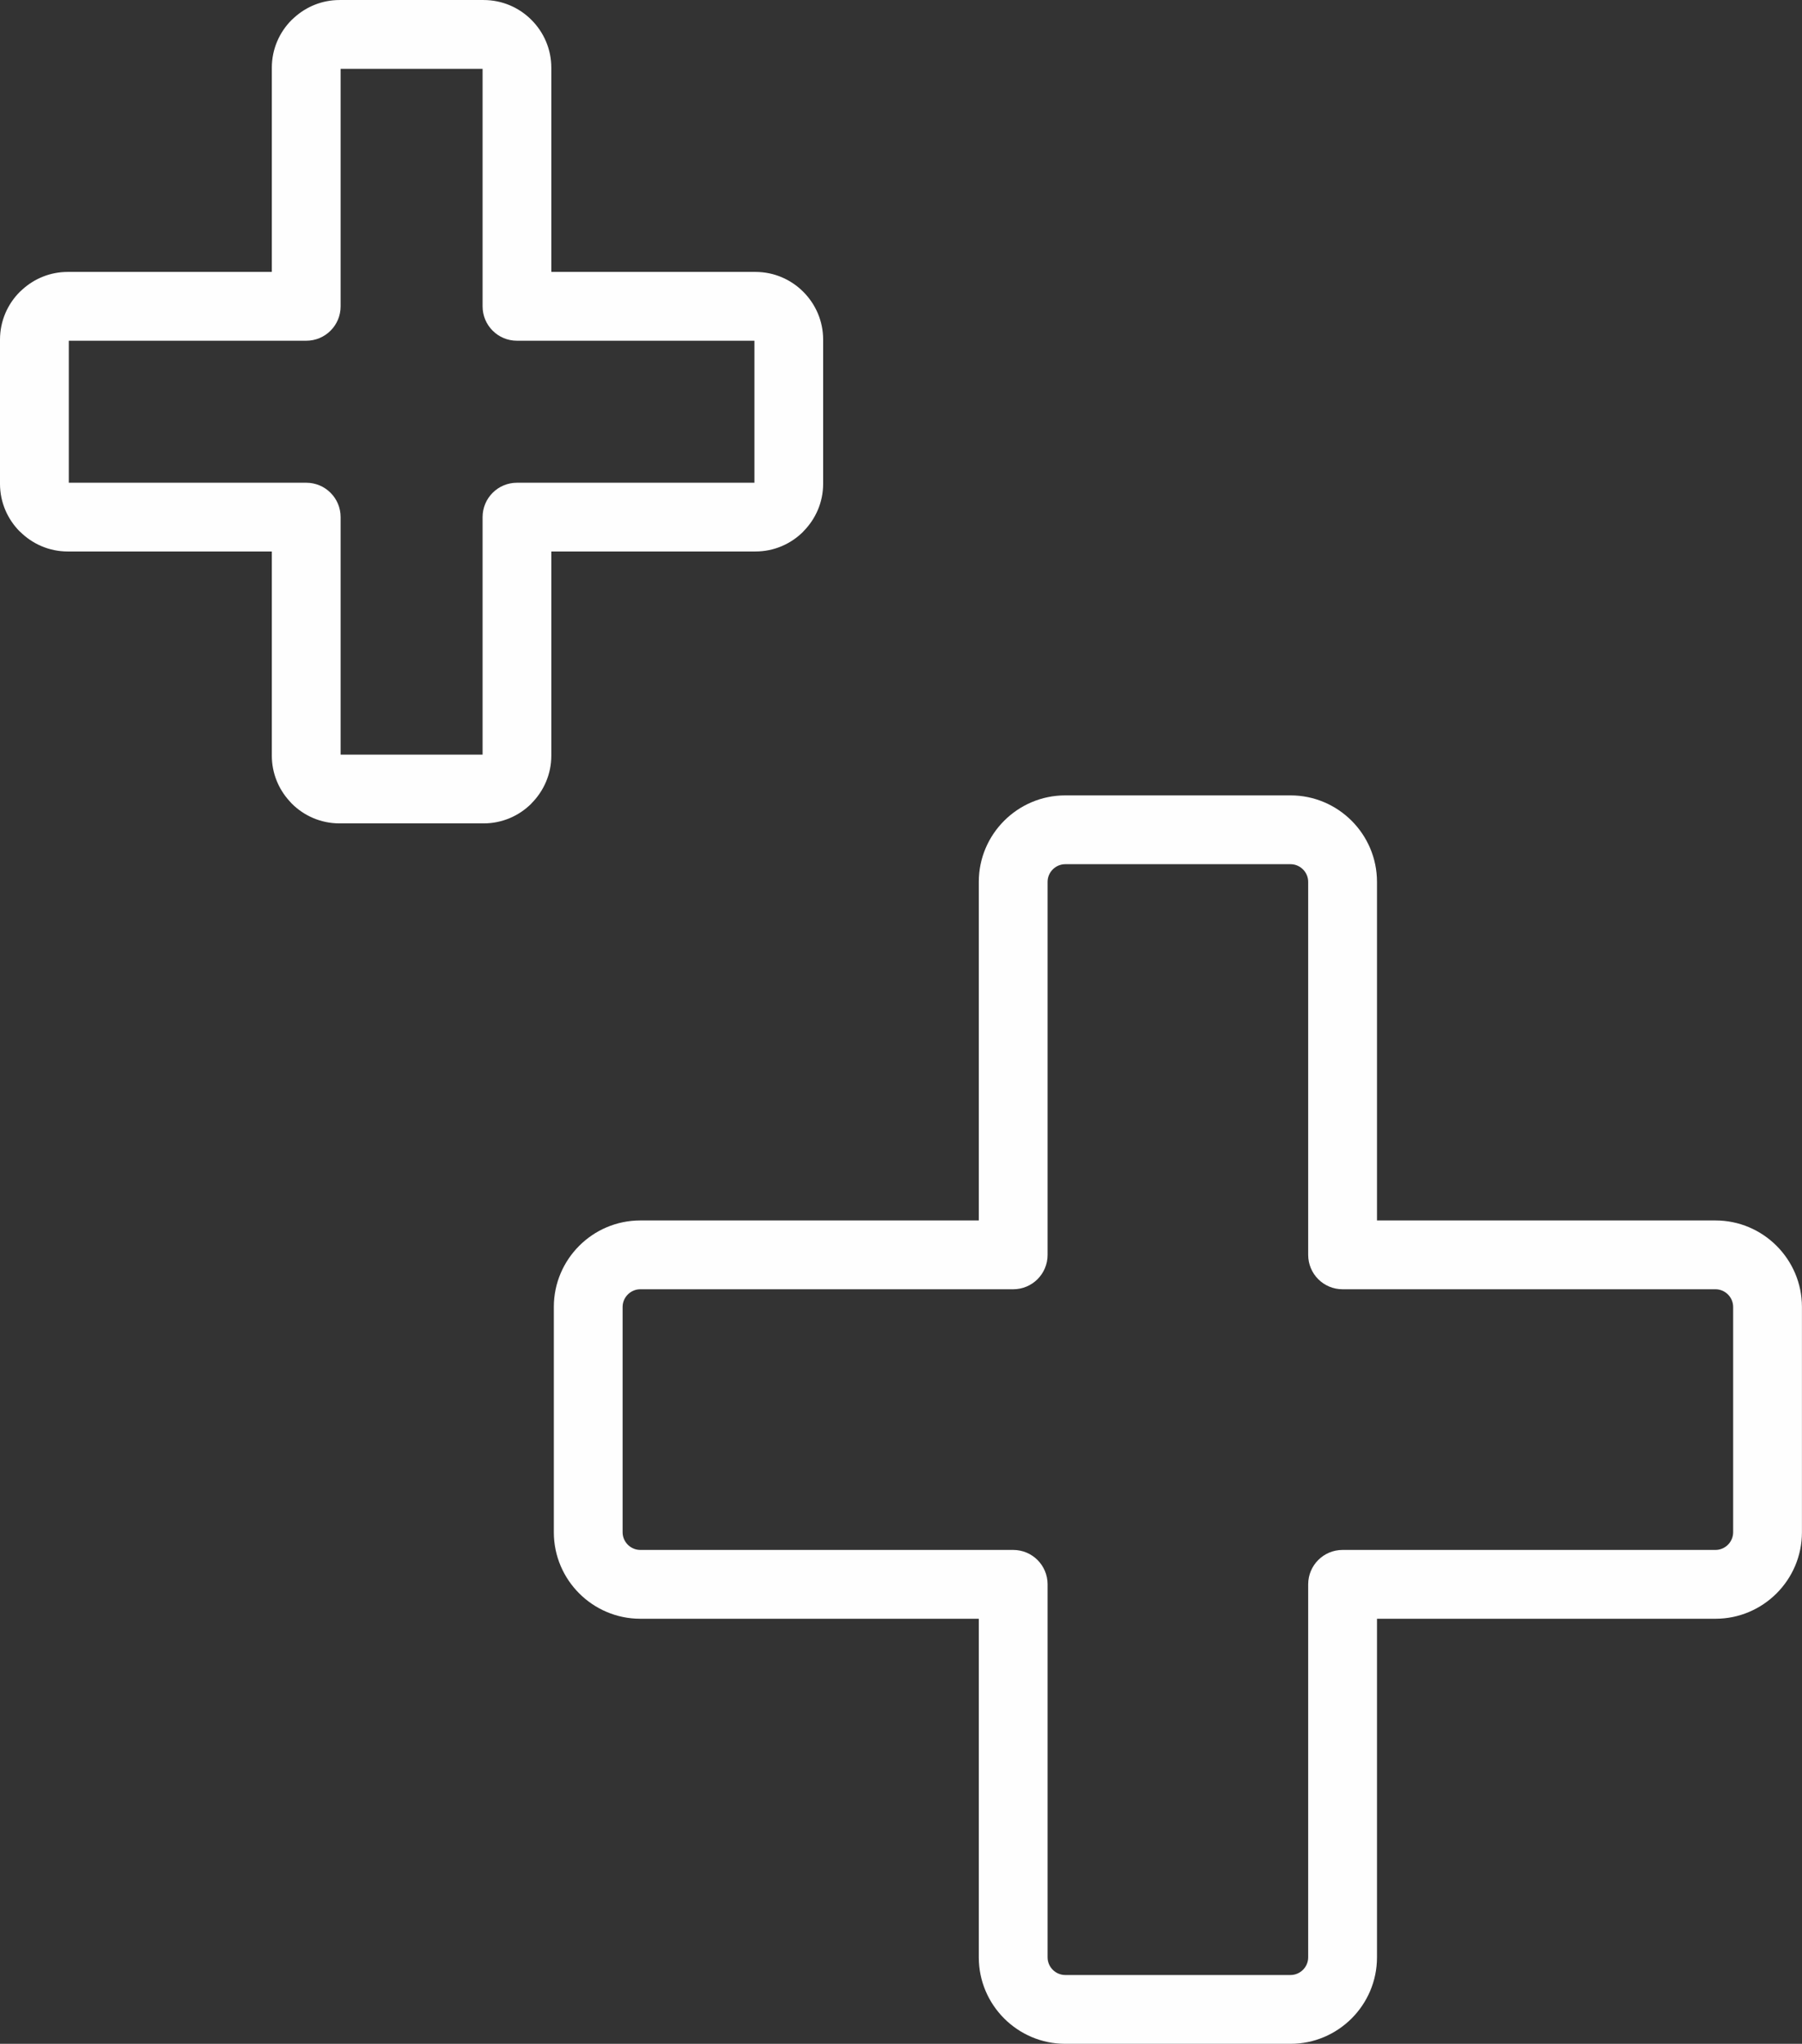
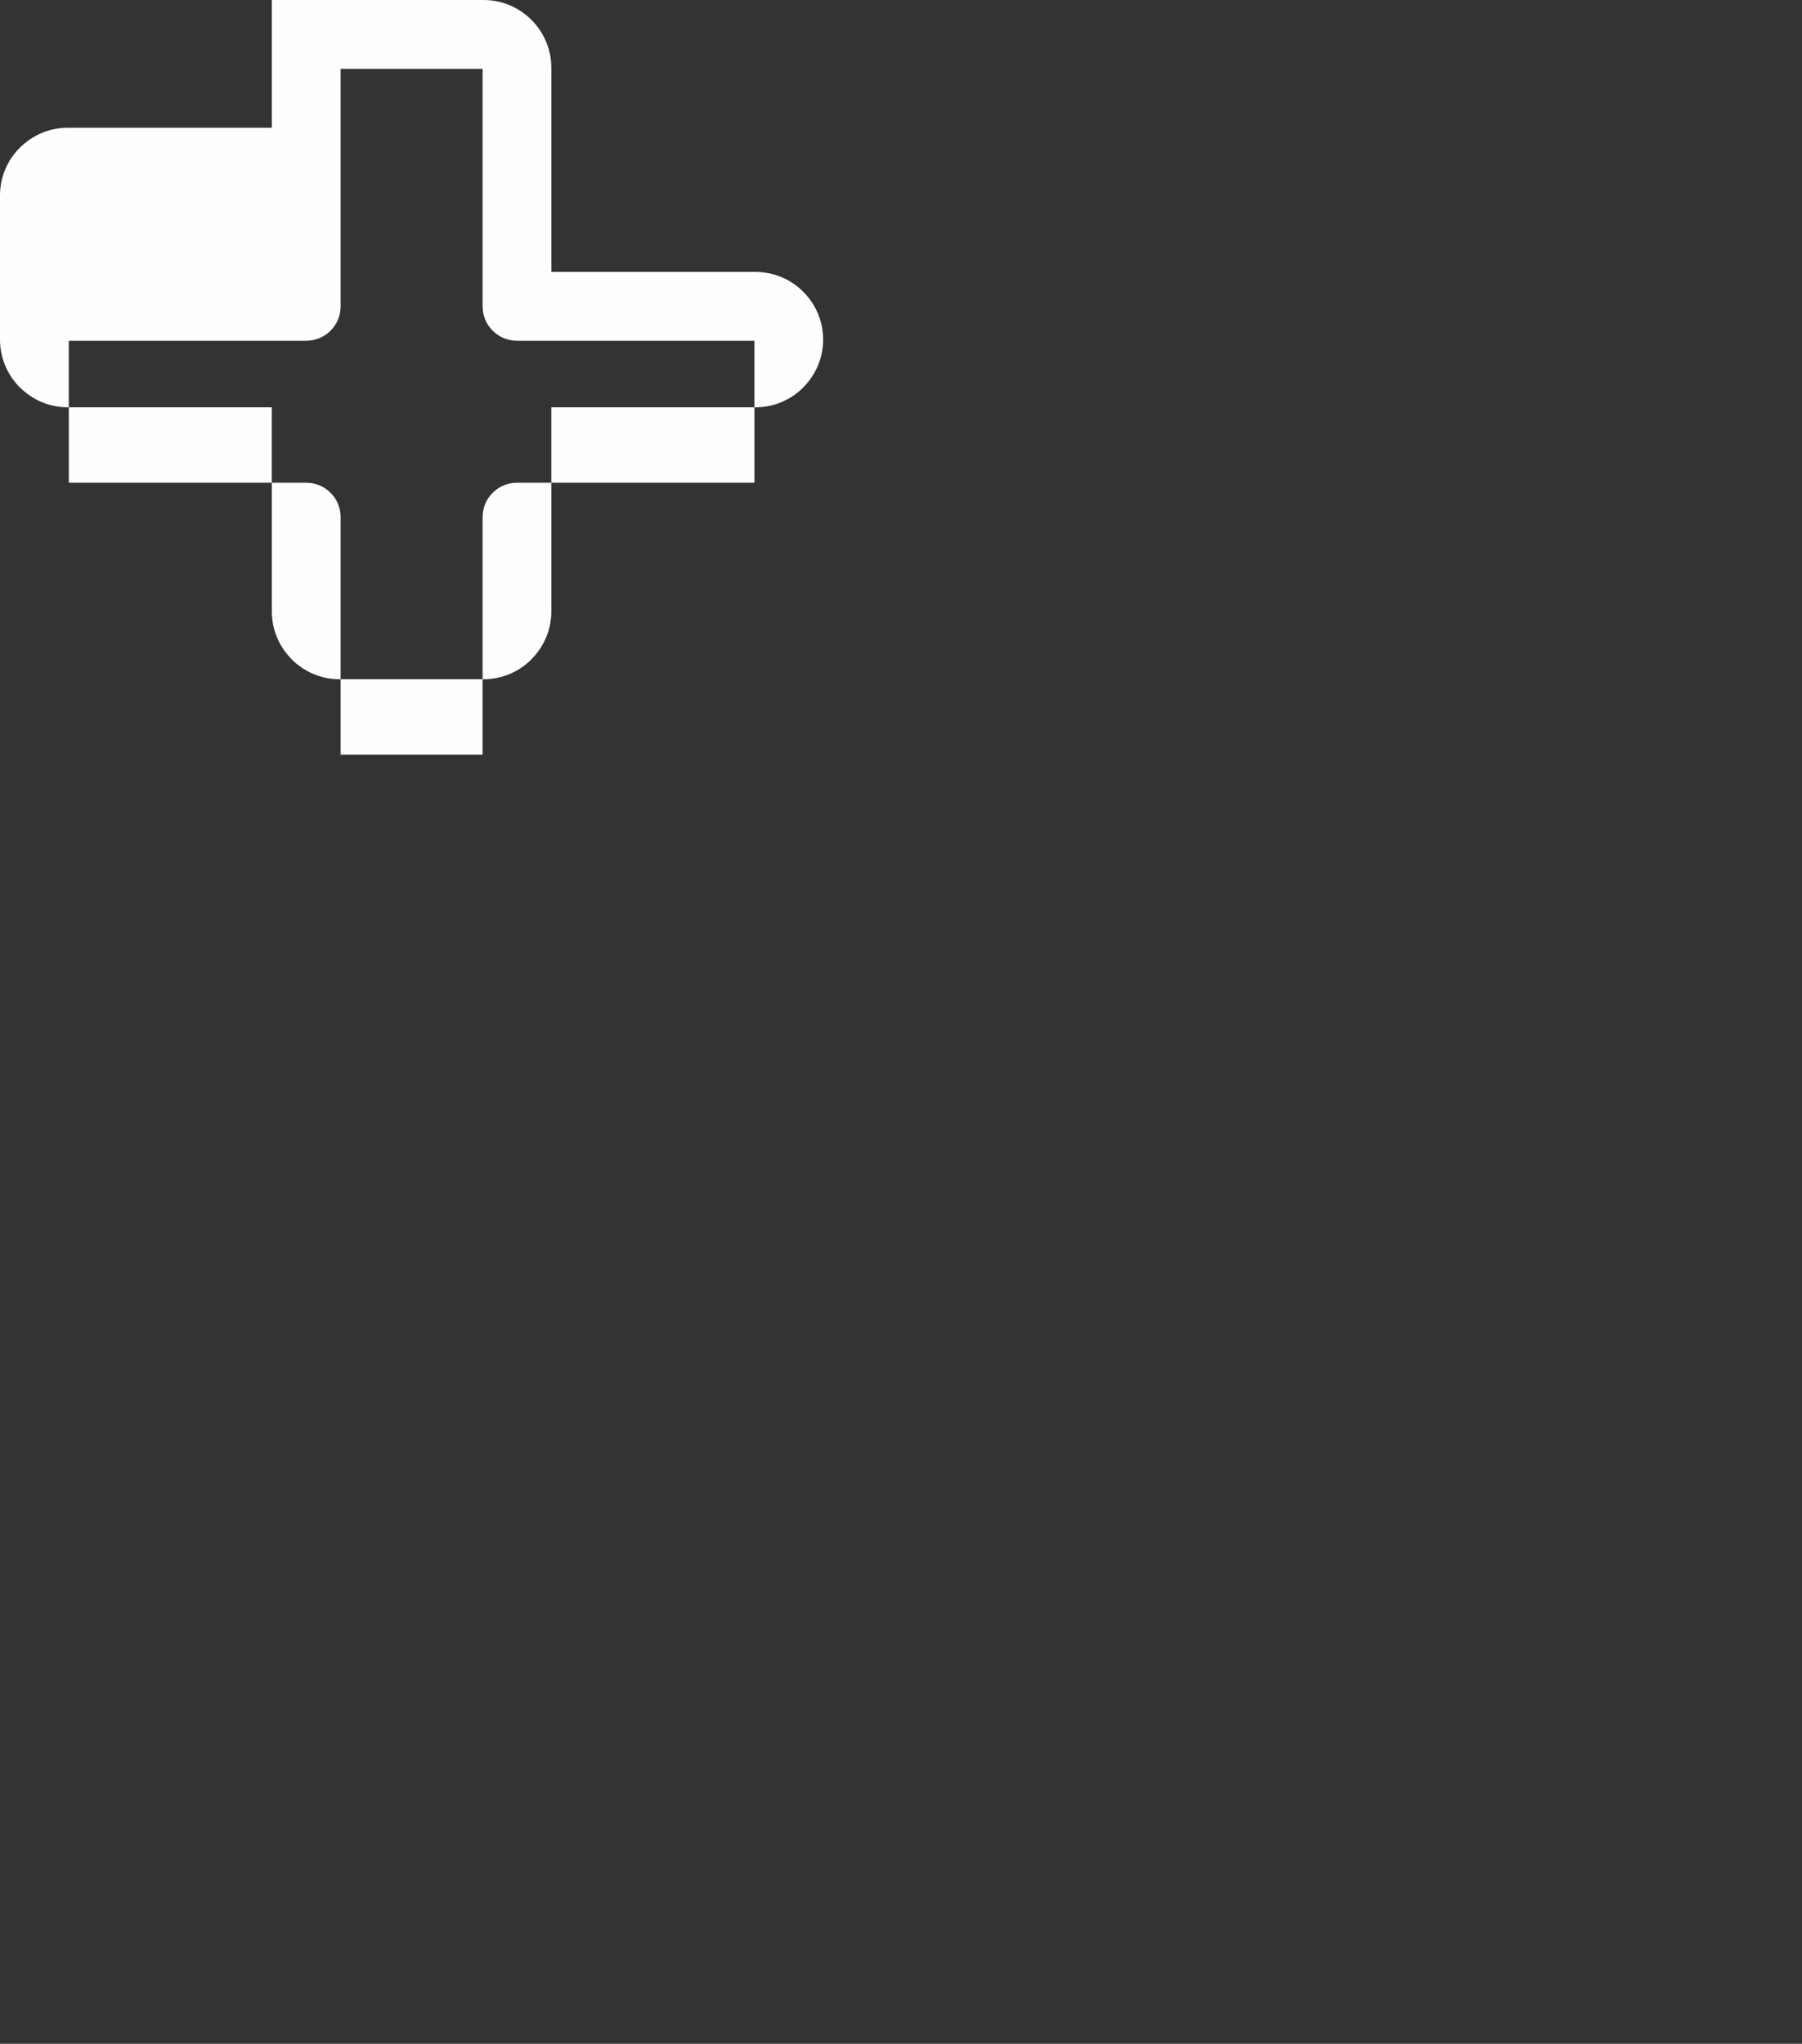
<svg xmlns="http://www.w3.org/2000/svg" xml:space="preserve" width="39.302mm" height="44.565mm" version="1.1" style="shape-rendering:geometricPrecision; text-rendering:geometricPrecision; image-rendering:optimizeQuality; fill-rule:evenodd; clip-rule:evenodd" viewBox="0 0 308.32 349.6">
  <rect x="0" y="0" width="308.32" height="349.6" fill="#333333" stroke="none" />
  <defs>
    <style type="text/css"> .fil0 {fill:#FEFEFE;fill-rule:nonzero} </style>
  </defs>
  <g id="Слой_x0020_1">
-     <path class="fil0" d="M182.26 136.05l38.55 0c4.07,0 7.77,1.66 10.45,4.34 2.68,2.68 4.34,6.38 4.34,10.45l0 57.92 57.92 0c4.07,0 7.77,1.66 10.45,4.34 2.68,2.68 4.34,6.38 4.34,10.45l0 38.55c0,4.07 -1.66,7.77 -4.34,10.45 -2.68,2.68 -6.38,4.34 -10.45,4.34l-57.92 0 0 57.92c0,4.07 -1.66,7.77 -4.34,10.45 -2.68,2.68 -6.38,4.34 -10.45,4.34l-38.55 0c-4.07,0 -7.77,-1.66 -10.45,-4.34 -2.68,-2.68 -4.34,-6.38 -4.34,-10.45l0 -57.92 -57.92 0c-4.07,0 -7.77,-1.66 -10.45,-4.34 -2.68,-2.68 -4.34,-6.38 -4.34,-10.45l0 -38.55c0,-4.07 1.66,-7.77 4.34,-10.45 2.68,-2.68 6.38,-4.34 10.45,-4.34l57.92 0 0 -57.92c0,-4.07 1.66,-7.77 4.34,-10.45 2.68,-2.68 6.38,-4.34 10.45,-4.34zm38.55 11.77l-38.55 0c-0.82,0 -1.58,0.34 -2.13,0.89 -0.55,0.55 -0.89,1.31 -0.89,2.13l0 63.81c0,3.25 -2.63,5.88 -5.88,5.88l-63.81 0c-0.82,0 -1.58,0.34 -2.13,0.89 -0.55,0.55 -0.89,1.31 -0.89,2.13l0 38.55c0,0.82 0.34,1.58 0.89,2.13 0.55,0.55 1.31,0.89 2.13,0.89l63.81 0c3.25,0 5.88,2.63 5.88,5.88l0 63.81c0,0.82 0.34,1.58 0.89,2.13 0.55,0.55 1.31,0.89 2.13,0.89l38.55 0c0.82,0 1.58,-0.34 2.13,-0.89 0.55,-0.55 0.89,-1.31 0.89,-2.13l0 -63.81c0,-3.25 2.63,-5.88 5.88,-5.88l63.81 0c0.82,0 1.58,-0.34 2.13,-0.89 0.55,-0.55 0.89,-1.31 0.89,-2.13l0 -38.55c0,-0.82 -0.34,-1.58 -0.89,-2.13 -0.55,-0.55 -1.31,-0.89 -2.13,-0.89l-63.81 0c-3.25,0 -5.88,-2.63 -5.88,-5.88l0 -63.81c0,-0.82 -0.34,-1.58 -0.89,-2.13 -0.55,-0.55 -1.31,-0.89 -2.13,-0.89z" />
-     <path class="fil0" d="M58.09 0l24.66 0c3.19,0 6.09,1.3 8.18,3.4 2.1,2.1 3.4,4.99 3.4,8.18l0 34.93 34.93 0c3.19,0 6.09,1.3 8.18,3.4 2.1,2.1 3.4,4.99 3.4,8.18l0 24.66c0,3.17 -1.3,6.06 -3.4,8.16l-0.01 0.01 0.01 0.01c-2.1,2.1 -4.99,3.4 -8.18,3.4l-34.93 0 0 34.93c0,3.17 -1.3,6.06 -3.4,8.16l-0.01 0.01 0.01 0.01c-2.1,2.1 -4.99,3.4 -8.18,3.4l-24.66 0c-3.19,0 -6.09,-1.3 -8.18,-3.4 -0.15,-0.15 -0.29,-0.3 -0.42,-0.46 -1.85,-2.05 -2.98,-4.76 -2.98,-7.72l0 -34.93 -34.93 0c-3.17,0 -6.06,-1.3 -8.16,-3.4l-0.01 -0.01 -0.01 0.01c-2.1,-2.1 -3.4,-4.99 -3.4,-8.18l0 -24.66c0,-3.19 1.3,-6.09 3.4,-8.18 0.15,-0.15 0.3,-0.29 0.46,-0.42 2.05,-1.85 4.76,-2.98 7.72,-2.98l34.93 0 0 -34.93c0,-3.19 1.3,-6.09 3.4,-8.18 0.15,-0.15 0.3,-0.29 0.46,-0.42 2.05,-1.85 4.76,-2.98 7.72,-2.98zm24.48 11.77l-24.29 0 0 40.63c0,3.25 -2.63,5.88 -5.88,5.88l-40.63 0 0 24.29 40.63 0c3.25,0 5.88,2.63 5.88,5.88l0 40.63 24.29 0 0 -40.63c0,-3.25 2.63,-5.88 5.88,-5.88l40.63 0 0 -24.29 -40.63 0c-3.25,0 -5.88,-2.63 -5.88,-5.88l0 -40.63z" />
+     <path class="fil0" d="M58.09 0l24.66 0c3.19,0 6.09,1.3 8.18,3.4 2.1,2.1 3.4,4.99 3.4,8.18l0 34.93 34.93 0c3.19,0 6.09,1.3 8.18,3.4 2.1,2.1 3.4,4.99 3.4,8.18c0,3.17 -1.3,6.06 -3.4,8.16l-0.01 0.01 0.01 0.01c-2.1,2.1 -4.99,3.4 -8.18,3.4l-34.93 0 0 34.93c0,3.17 -1.3,6.06 -3.4,8.16l-0.01 0.01 0.01 0.01c-2.1,2.1 -4.99,3.4 -8.18,3.4l-24.66 0c-3.19,0 -6.09,-1.3 -8.18,-3.4 -0.15,-0.15 -0.29,-0.3 -0.42,-0.46 -1.85,-2.05 -2.98,-4.76 -2.98,-7.72l0 -34.93 -34.93 0c-3.17,0 -6.06,-1.3 -8.16,-3.4l-0.01 -0.01 -0.01 0.01c-2.1,-2.1 -3.4,-4.99 -3.4,-8.18l0 -24.66c0,-3.19 1.3,-6.09 3.4,-8.18 0.15,-0.15 0.3,-0.29 0.46,-0.42 2.05,-1.85 4.76,-2.98 7.72,-2.98l34.93 0 0 -34.93c0,-3.19 1.3,-6.09 3.4,-8.18 0.15,-0.15 0.3,-0.29 0.46,-0.42 2.05,-1.85 4.76,-2.98 7.72,-2.98zm24.48 11.77l-24.29 0 0 40.63c0,3.25 -2.63,5.88 -5.88,5.88l-40.63 0 0 24.29 40.63 0c3.25,0 5.88,2.63 5.88,5.88l0 40.63 24.29 0 0 -40.63c0,-3.25 2.63,-5.88 5.88,-5.88l40.63 0 0 -24.29 -40.63 0c-3.25,0 -5.88,-2.63 -5.88,-5.88l0 -40.63z" />
  </g>
</svg>